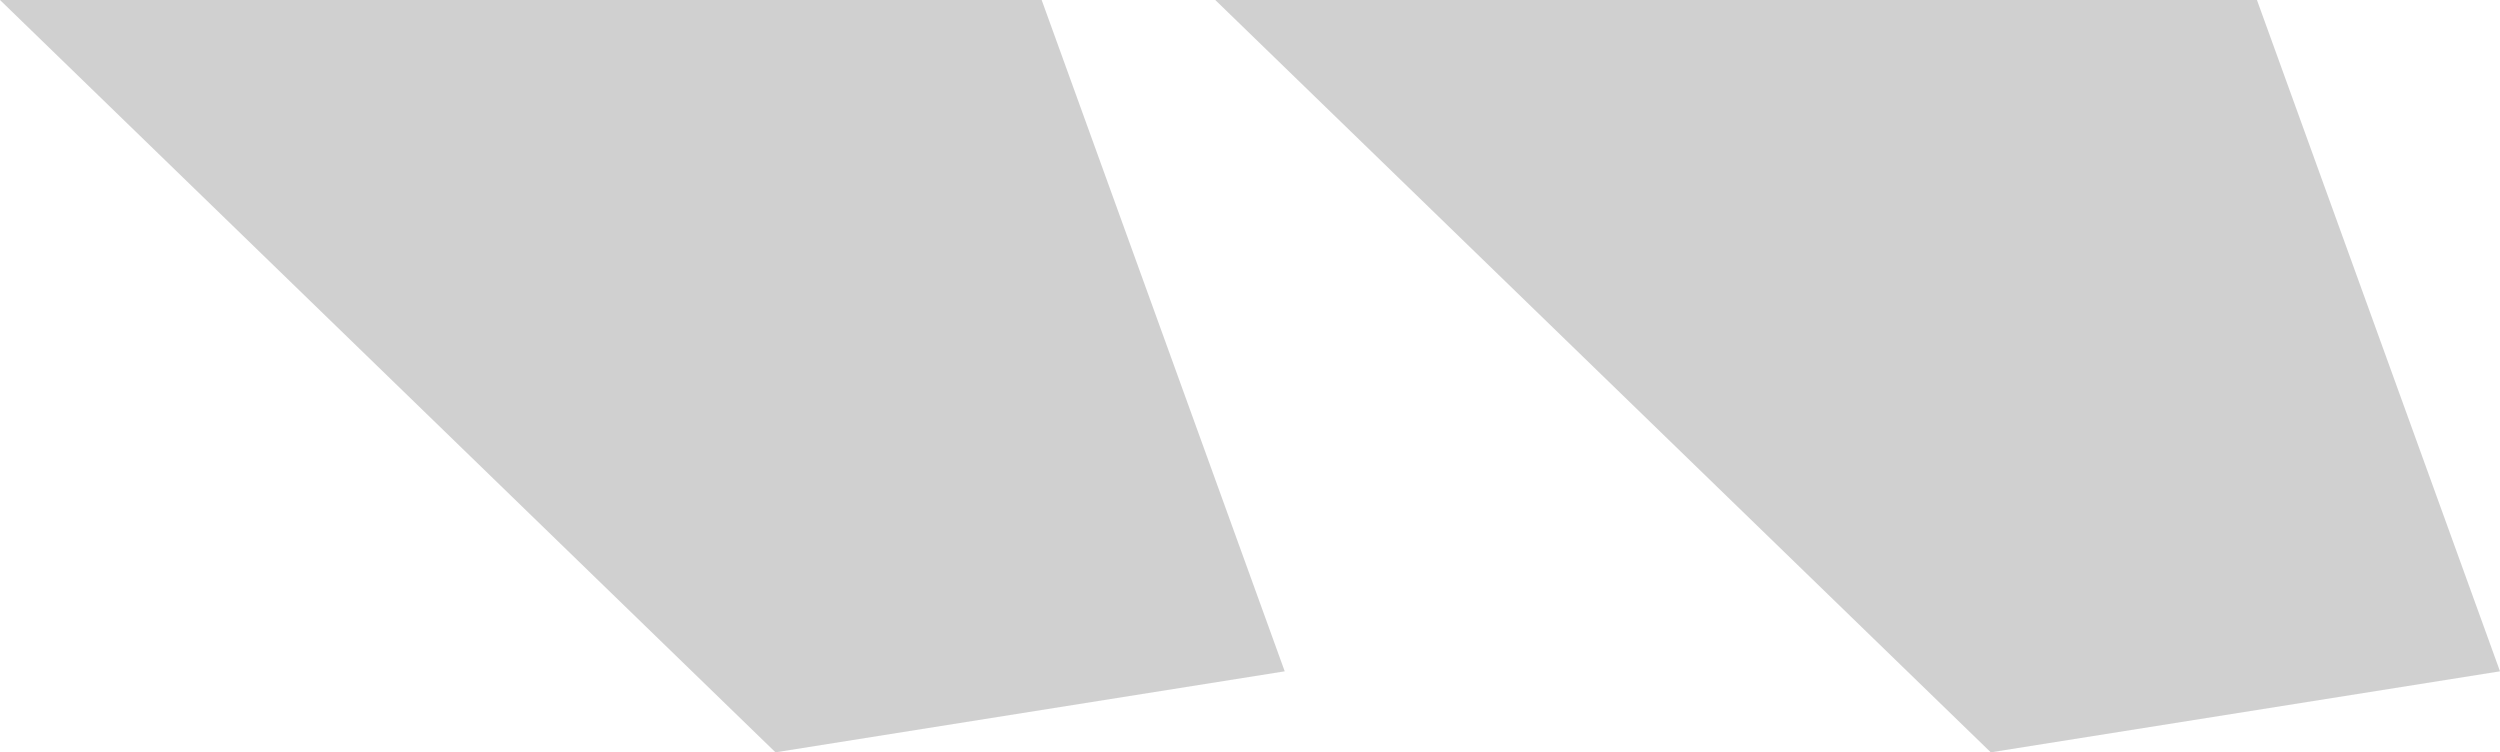
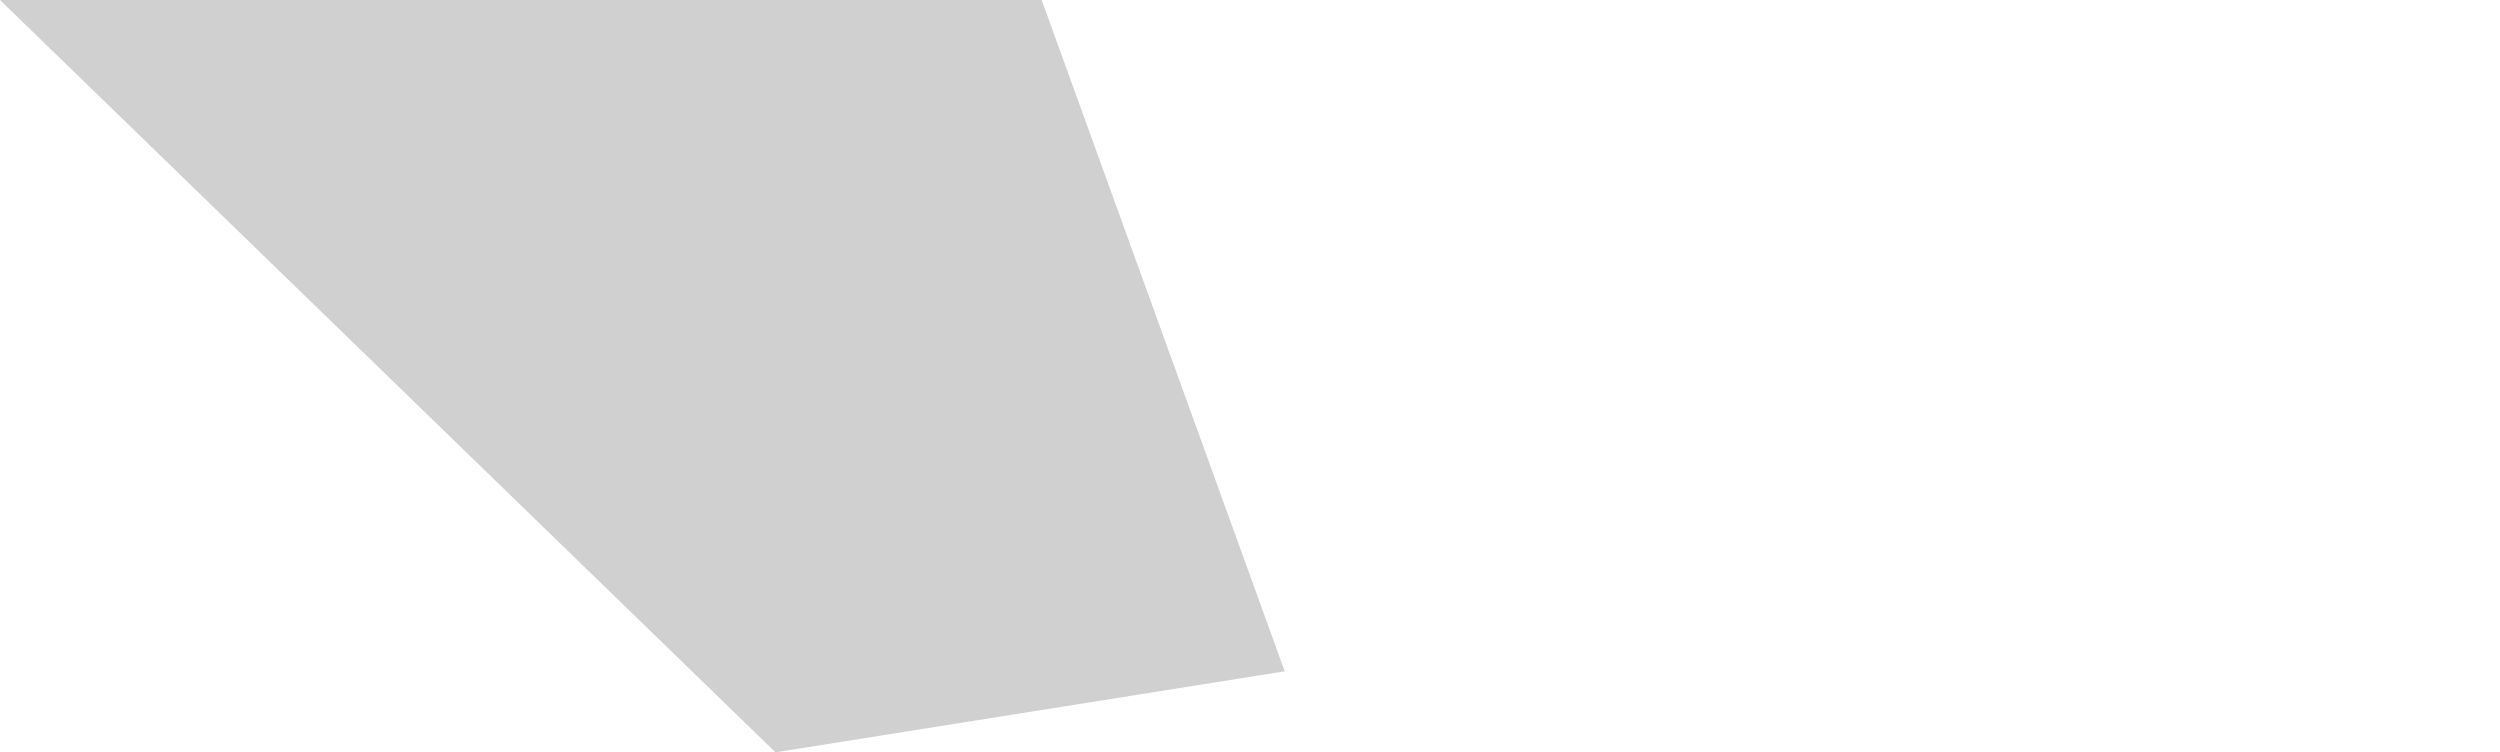
<svg xmlns="http://www.w3.org/2000/svg" version="1.0" id="Calque_1" x="0px" y="0px" viewBox="138.666 88.333 72 21.667" enable-background="new 138.666 88.333 72 21.667" xml:space="preserve">
-   <polygon opacity="0.25" fill="#454545" enable-background="new    " points="196,110 173.666,88.333 203.666,88.333   210.666,107.667 " />
  <polygon opacity="0.25" fill="#454545" enable-background="new    " points="161,110 138.666,88.333 168.666,88.333   175.666,107.667 " />
</svg>